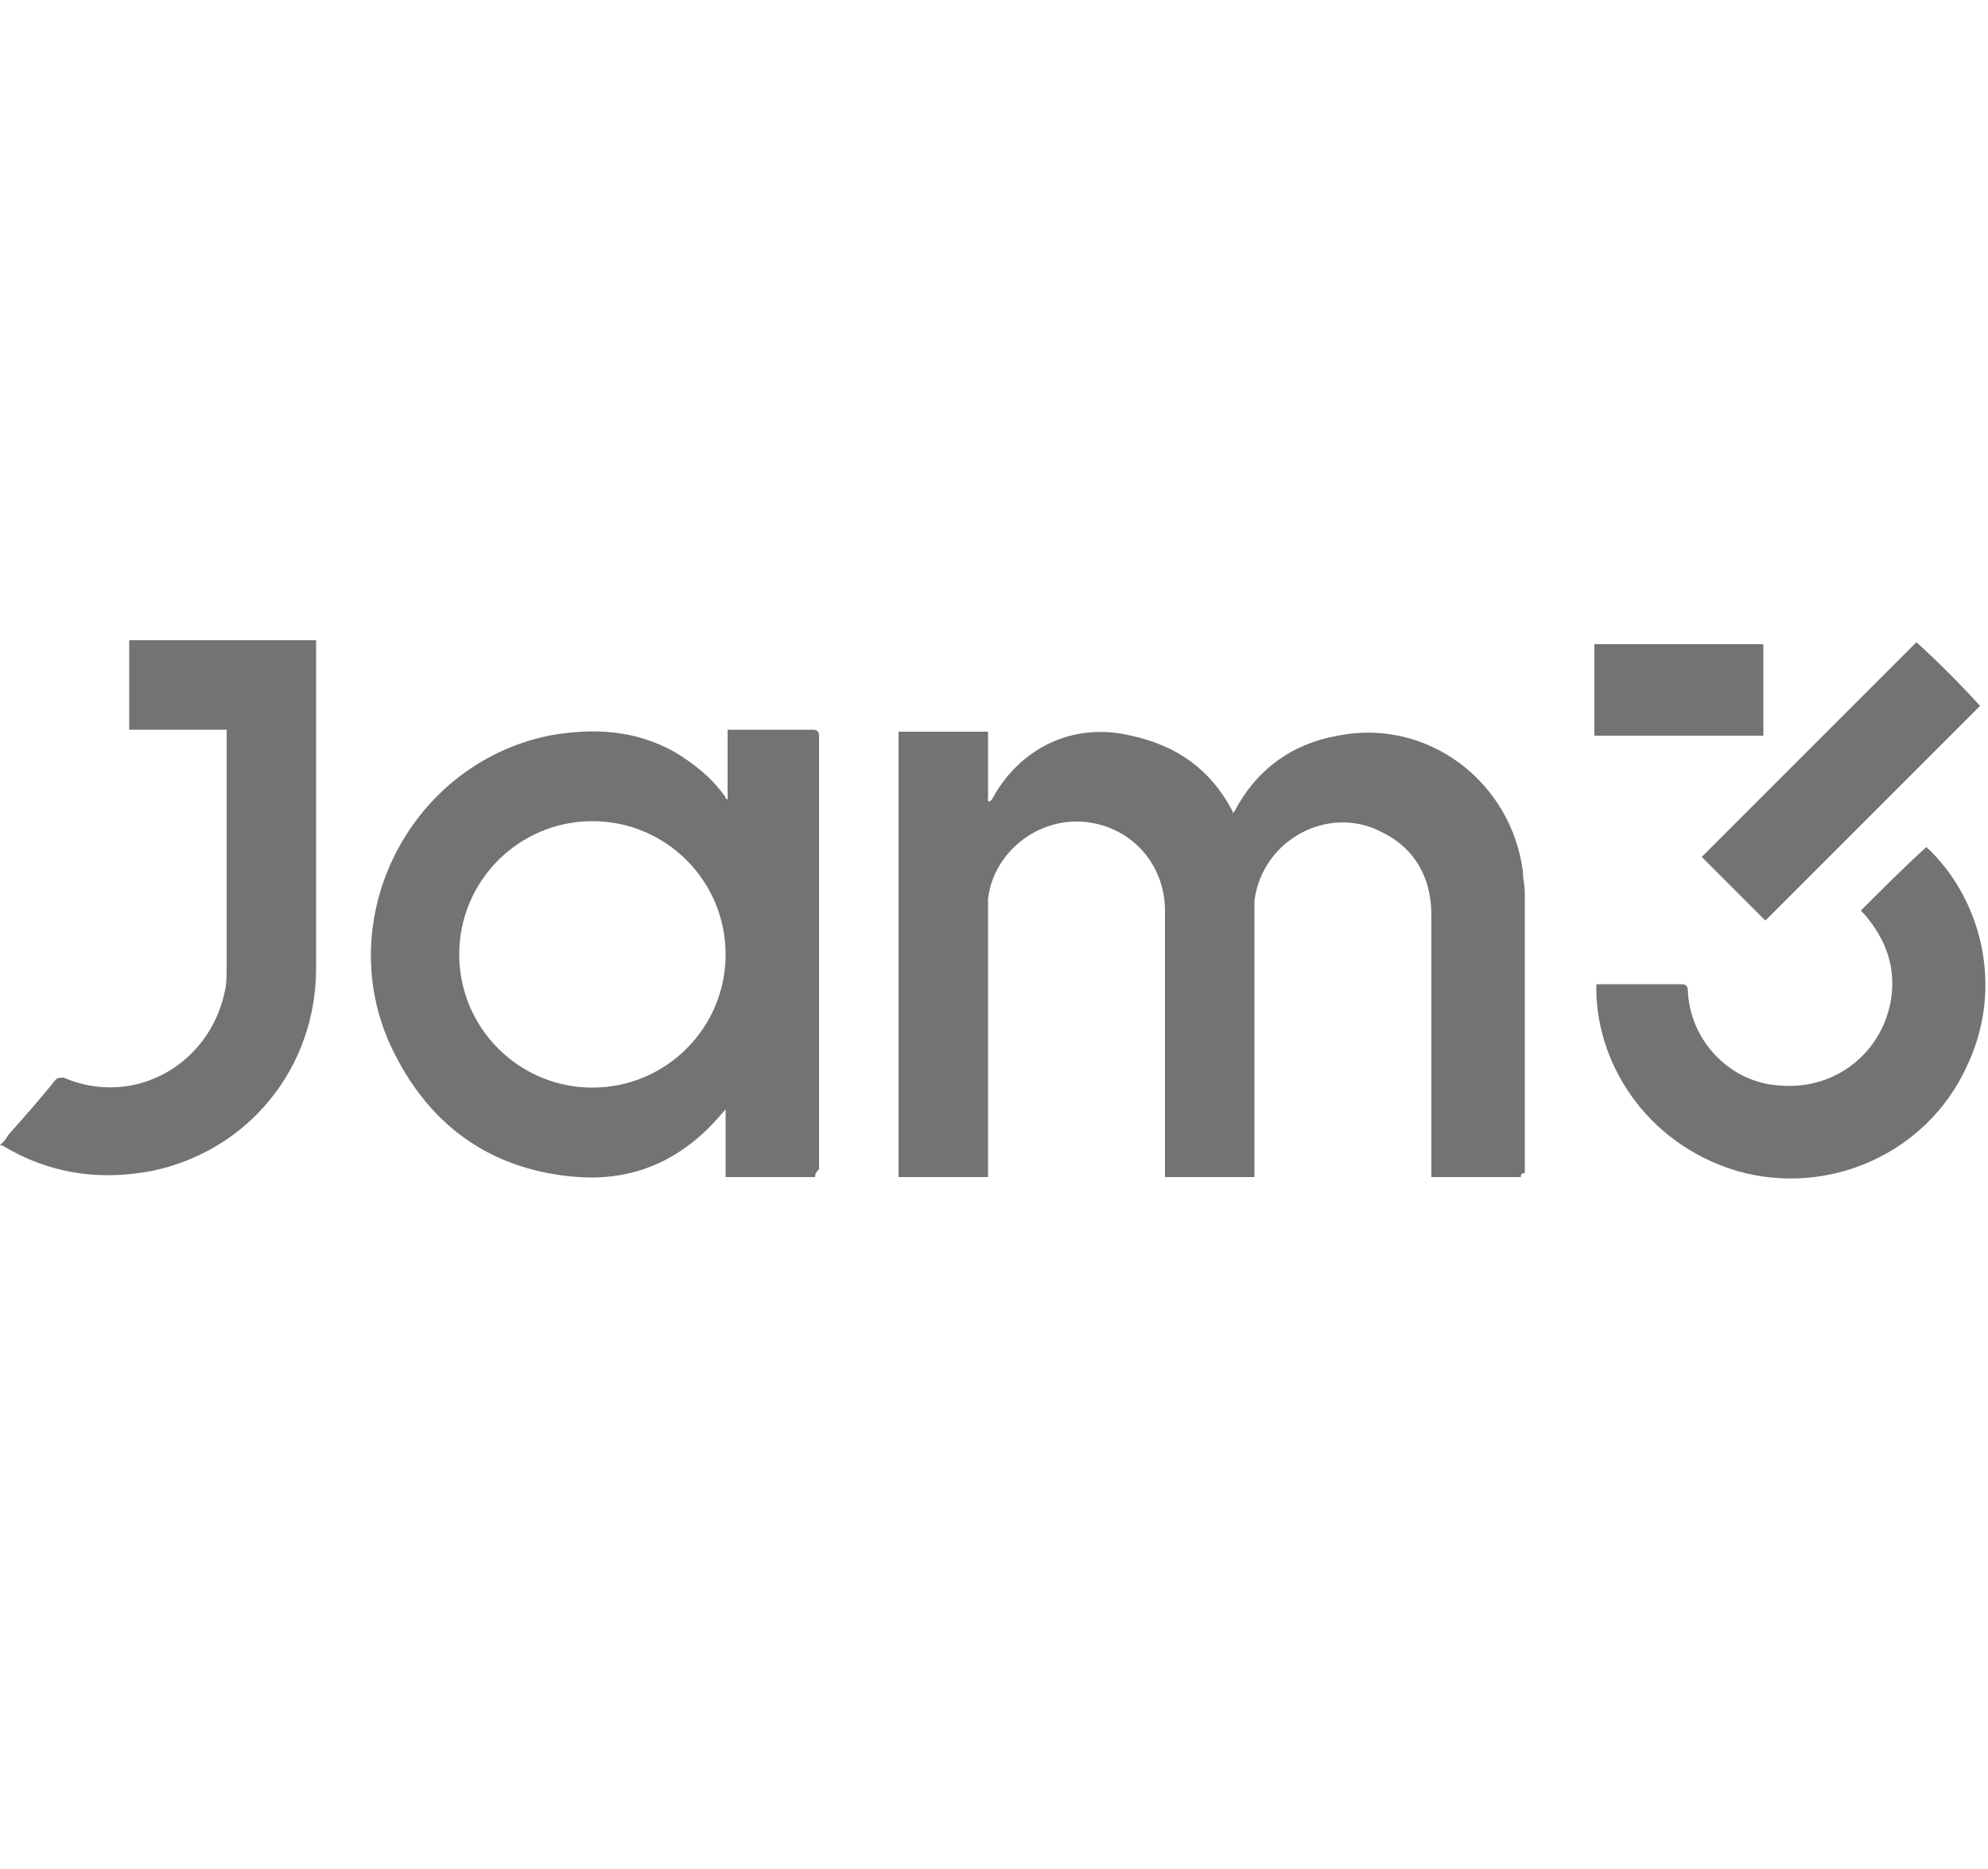
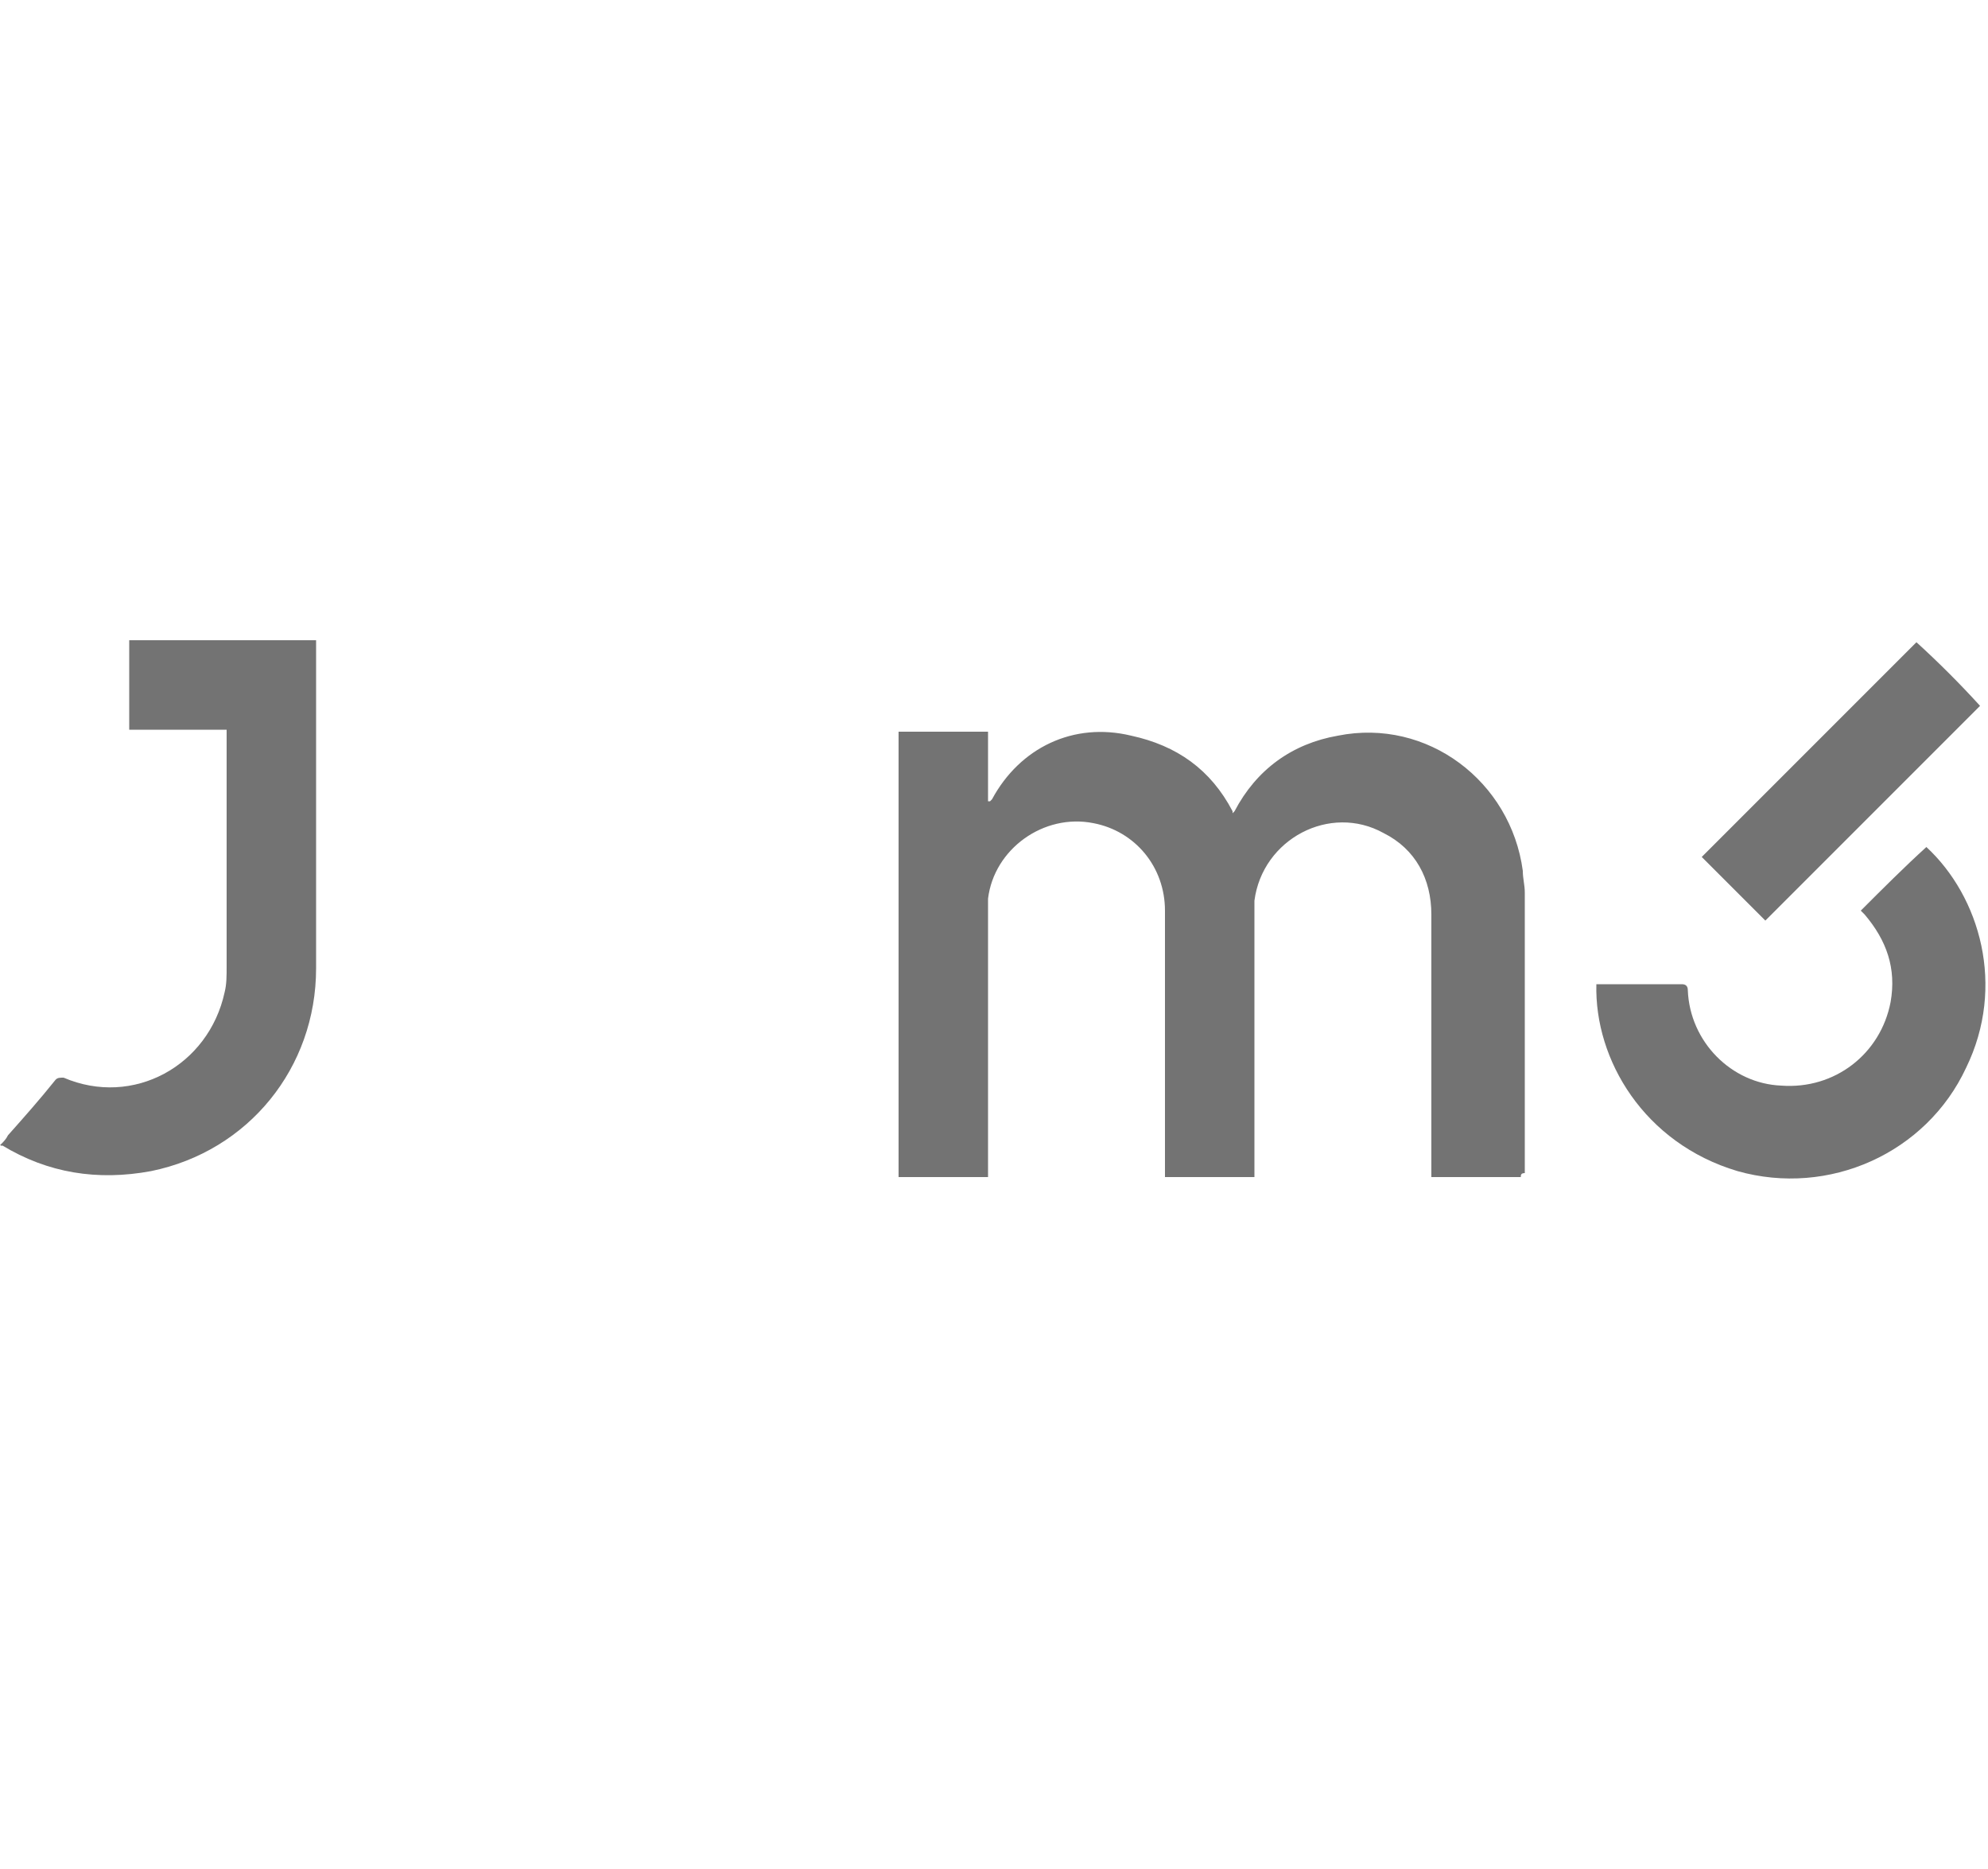
<svg xmlns="http://www.w3.org/2000/svg" version="1.1" id="Layer_1" x="0px" y="0px" viewBox="0 0 100 94" style="enable-background:new 0 0 100 94;" xml:space="preserve">
  <style type="text/css"> .st0{fill:#737373;} </style>
  <g>
    <path class="st0" d="M76.5,59.2c-1.5,0-3,0-4.5,0c0-0.1,0-0.2,0-0.3c0-4.3,0-8.6,0-12.9c0-1.8-0.8-3.3-2.4-4.1 c-2.7-1.5-6.1,0.3-6.5,3.4c0,0.3,0,0.5,0,0.8c0,4.3,0,8.5,0,12.8c0,0.1,0,0.2,0,0.3c-1.5,0-3,0-4.5,0c0-0.1,0-0.2,0-0.3 c0-4.4,0-8.7,0-13.1c0-2.2-1.5-4-3.6-4.4c-2.5-0.5-5,1.3-5.3,3.8c0,0.3,0,0.5,0,0.8c0,4.3,0,8.6,0,12.9c0,0.1,0,0.2,0,0.3 c-1.5,0-3,0-4.5,0c0-7.5,0-14.9,0-22.4c1.5,0,3,0,4.5,0c0,1.2,0,2.3,0,3.5c0,0,0,0,0.1,0c0,0,0.1-0.1,0.1-0.1 c1.4-2.6,4.1-3.9,7-3.2c2.3,0.5,4,1.7,5.1,3.8c0,0,0,0,0,0.1c0,0,0.1-0.1,0.1-0.1c1.1-2.1,2.9-3.4,5.2-3.8c4.5-0.9,8.7,2.3,9.3,6.8 c0,0.4,0.1,0.7,0.1,1.1c0,4.7,0,9.4,0,14.1C76.5,59,76.5,59.1,76.5,59.2z" />
-     <path class="st0" d="M41,59.2c-1.5,0-3,0-4.5,0c0-1.1,0-2.3,0-3.4c-0.1,0.1-0.1,0.1-0.1,0.1c-1.9,2.3-4.3,3.5-7.3,3.3 c-4.2-0.3-7.3-2.4-9.2-6.1c-3.4-6.5,0.5-14.6,7.7-16.1c2.2-0.4,4.3-0.3,6.3,0.8c1,0.6,1.9,1.3,2.6,2.3c0,0,0,0.1,0.1,0.1 c0-1.2,0-2.3,0-3.5c0.1,0,0.2,0,0.3,0c1.3,0,2.7,0,4,0c0.2,0,0.3,0.1,0.3,0.3c0,7.3,0,14.6,0,21.8C41,59,41,59.1,41,59.2z M29.8,54.7c3.7,0,6.7-3,6.7-6.7c0-3.7-3-6.7-6.7-6.7c-3.7,0-6.7,3-6.7,6.7C23.1,51.7,26.1,54.7,29.8,54.7z" />
    <path class="st0" d="M0,57.6c0.2-0.2,0.3-0.3,0.4-0.5c0.8-0.9,1.6-1.8,2.4-2.8c0.1-0.1,0.2-0.1,0.4-0.1c3.5,1.5,7.3-0.6,8.1-4.3 c0.1-0.4,0.1-0.8,0.1-1.3c0-3.9,0-7.7,0-11.6c0-0.1,0-0.2,0-0.3c-1.6,0-3.3,0-4.9,0c0-1.5,0-3,0-4.5c3.1,0,6.3,0,9.4,0 c0,0.1,0,0.2,0,0.3c0,5.4,0,10.8,0,16.2c0,5-3.4,9.2-8.3,10.2c-2.7,0.5-5.2,0.1-7.5-1.3C0.1,57.7,0.1,57.6,0,57.6z" />
    <path class="st0" d="M80.3,49.5c0.1,0,0.2,0,0.2,0c1.4,0,2.8,0,4.1,0c0.2,0,0.3,0.1,0.3,0.3c0.1,2.6,2.2,4.7,4.7,4.8 c2.7,0.2,5-1.6,5.5-4.2c0.3-1.7-0.2-3.1-1.3-4.4c-0.1-0.1-0.1-0.1-0.2-0.2c1.1-1.1,2.2-2.2,3.3-3.2c2.7,2.5,4,7,2,11.1 c-2,4.3-6.9,6.5-11.5,5.2C82.7,57.5,80.2,53.3,80.3,49.5z" />
    <path class="st0" d="M99.6,35.5c-3.6,3.6-7.2,7.2-10.8,10.8c-1.1-1.1-2.2-2.2-3.2-3.2c3.6-3.6,7.2-7.2,10.8-10.8 C97.5,33.3,98.6,34.4,99.6,35.5z" />
-     <path class="st0" d="M88.7,37c-2.8,0-5.6,0-8.5,0c0-1.5,0-3.1,0-4.6c2.8,0,5.6,0,8.5,0C88.7,33.9,88.7,35.4,88.7,37z" />
  </g>
</svg>